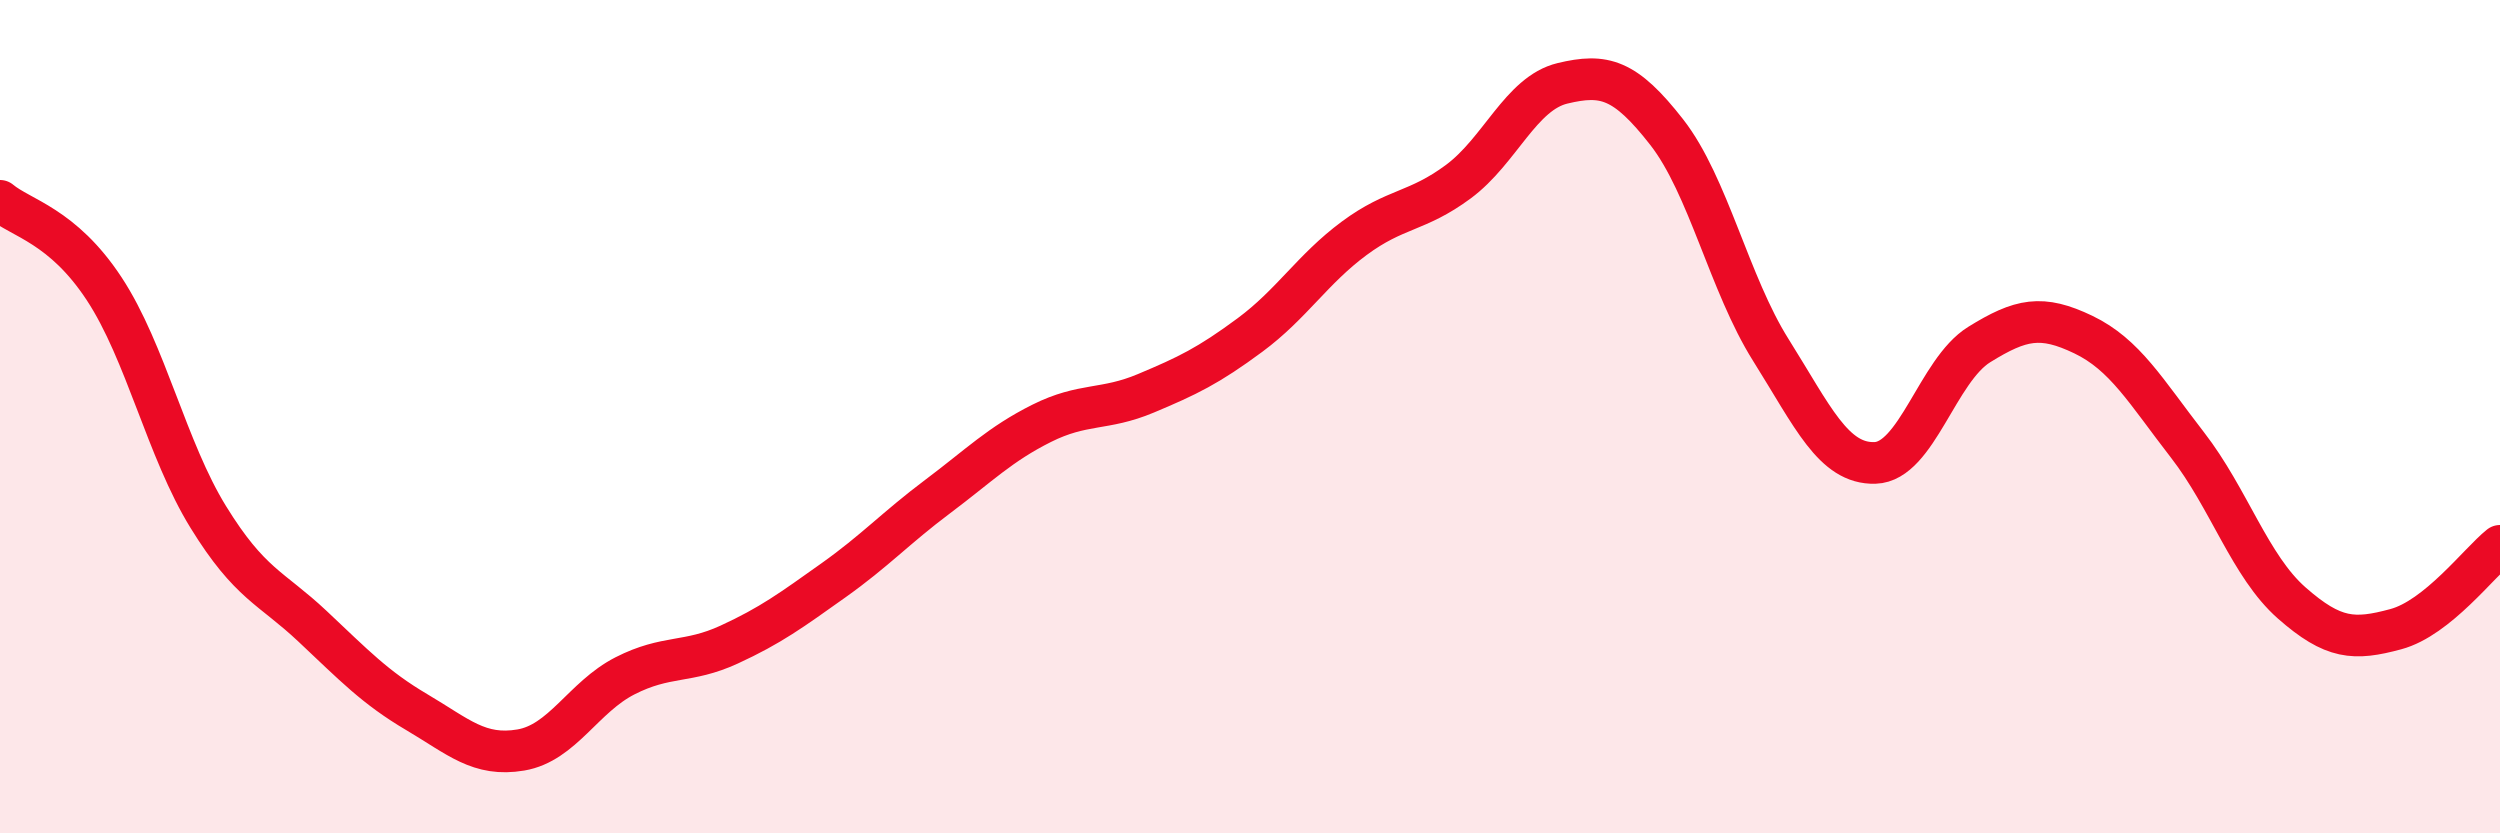
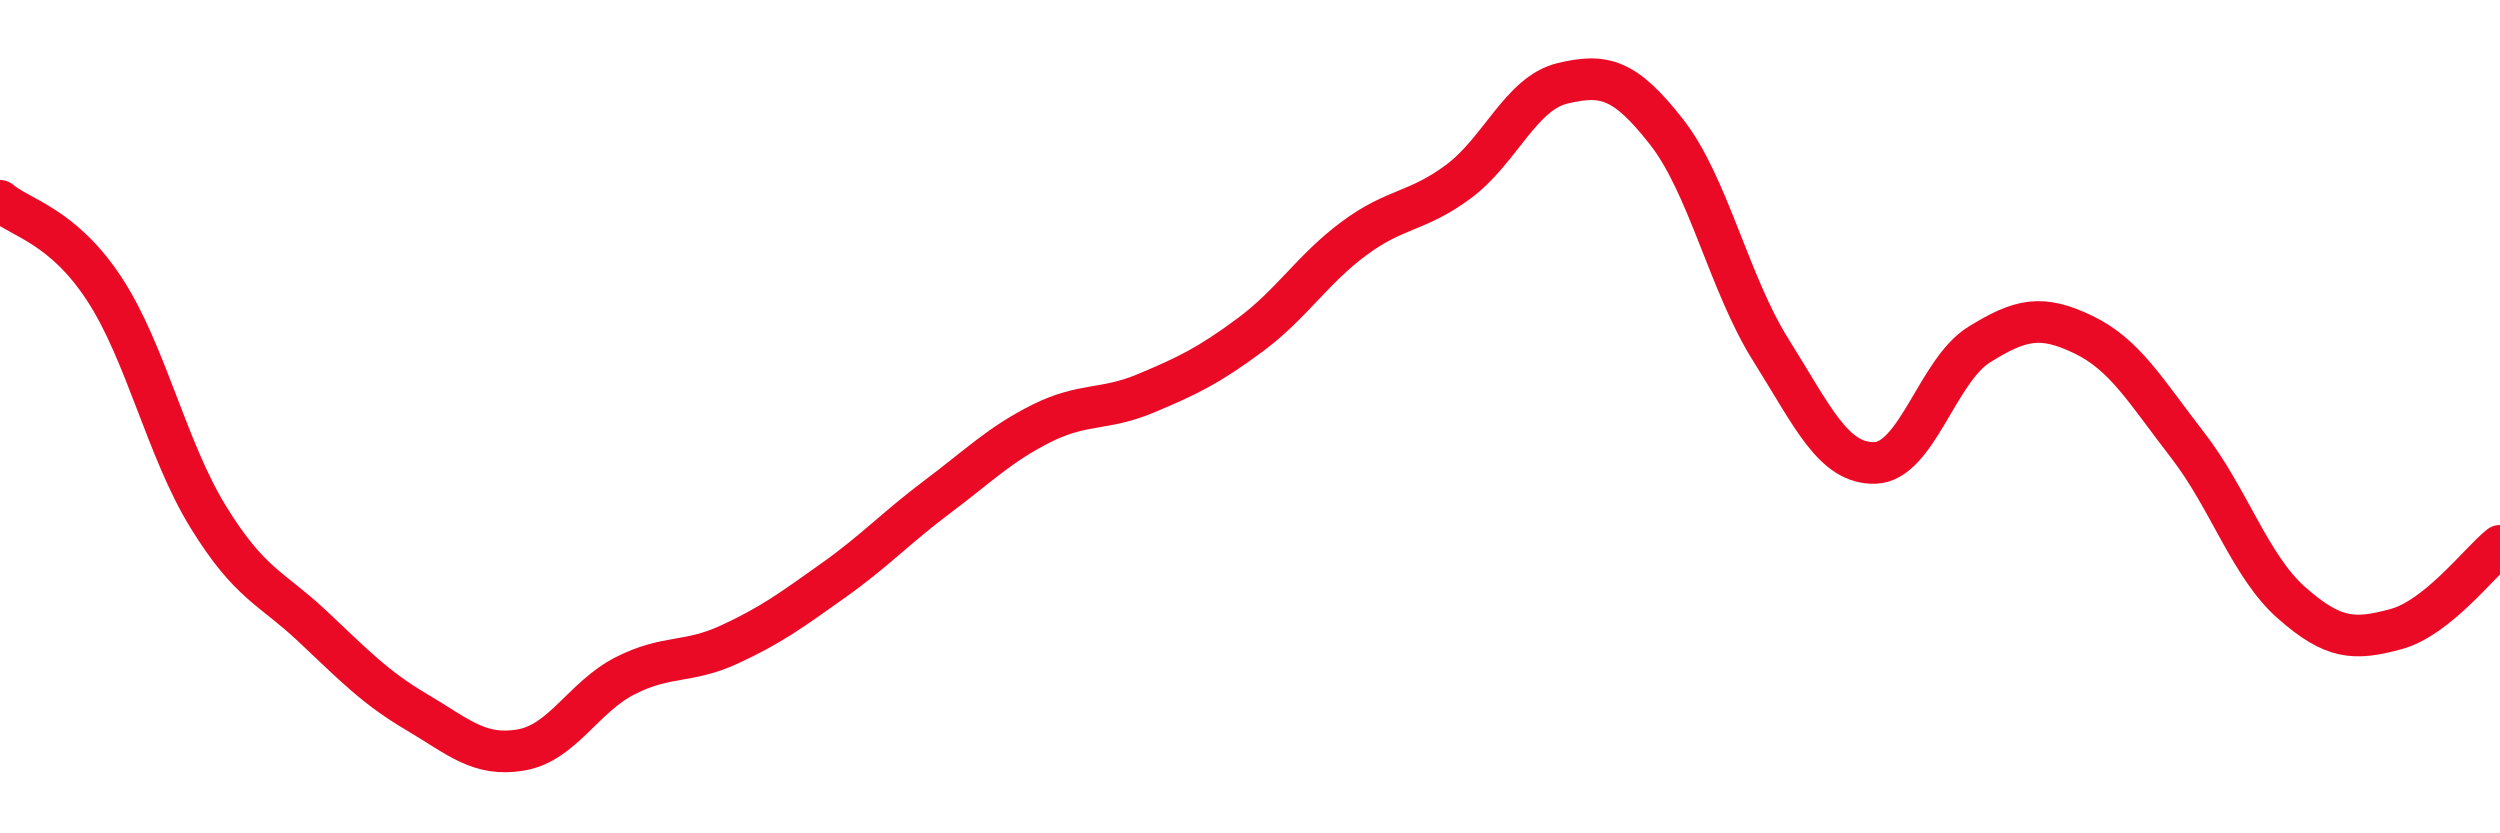
<svg xmlns="http://www.w3.org/2000/svg" width="60" height="20" viewBox="0 0 60 20">
-   <path d="M 0,4.82 C 0.5,5.24 1.5,5.41 2.5,6.93 C 3.5,8.45 4,10.79 5,12.41 C 6,14.03 6.5,14.09 7.5,15.03 C 8.5,15.97 9,16.5 10,17.09 C 11,17.68 11.5,18.17 12.5,18 C 13.5,17.83 14,16.73 15,16.22 C 16,15.71 16.5,15.93 17.5,15.47 C 18.5,15.01 19,14.64 20,13.93 C 21,13.22 21.5,12.67 22.5,11.92 C 23.5,11.17 24,10.66 25,10.16 C 26,9.66 26.5,9.86 27.5,9.44 C 28.5,9.02 29,8.78 30,8.04 C 31,7.3 31.5,6.46 32.5,5.72 C 33.5,4.98 34,5.1 35,4.36 C 36,3.62 36.5,2.24 37.5,2 C 38.5,1.76 39,1.89 40,3.17 C 41,4.45 41.5,6.81 42.5,8.4 C 43.5,9.99 44,11.14 45,11.11 C 46,11.08 46.5,8.89 47.5,8.27 C 48.5,7.65 49,7.55 50,8.03 C 51,8.51 51.5,9.39 52.5,10.68 C 53.5,11.97 54,13.59 55,14.47 C 56,15.35 56.5,15.37 57.5,15.1 C 58.5,14.83 59.5,13.5 60,13.1L60 20L0 20Z" fill="#EB0A25" opacity="0.1" stroke-linecap="round" stroke-linejoin="round" />
  <path d="M 0,4.82 C 0.5,5.24 1.5,5.41 2.5,6.93 C 3.5,8.45 4,10.79 5,12.41 C 6,14.03 6.5,14.09 7.5,15.03 C 8.5,15.97 9,16.5 10,17.09 C 11,17.68 11.5,18.17 12.5,18 C 13.5,17.83 14,16.73 15,16.22 C 16,15.71 16.5,15.93 17.5,15.47 C 18.5,15.01 19,14.64 20,13.93 C 21,13.22 21.5,12.67 22.5,11.92 C 23.5,11.17 24,10.66 25,10.16 C 26,9.66 26.5,9.86 27.5,9.44 C 28.5,9.02 29,8.78 30,8.04 C 31,7.3 31.5,6.46 32.5,5.72 C 33.5,4.98 34,5.1 35,4.36 C 36,3.62 36.5,2.24 37.5,2 C 38.5,1.76 39,1.89 40,3.17 C 41,4.45 41.5,6.81 42.5,8.4 C 43.5,9.99 44,11.14 45,11.11 C 46,11.08 46.5,8.89 47.5,8.27 C 48.5,7.65 49,7.55 50,8.03 C 51,8.51 51.5,9.39 52.5,10.68 C 53.5,11.97 54,13.59 55,14.47 C 56,15.35 56.5,15.37 57.5,15.1 C 58.5,14.83 59.5,13.5 60,13.1" stroke="#EB0A25" stroke-width="1" fill="none" stroke-linecap="round" stroke-linejoin="round" />
</svg>